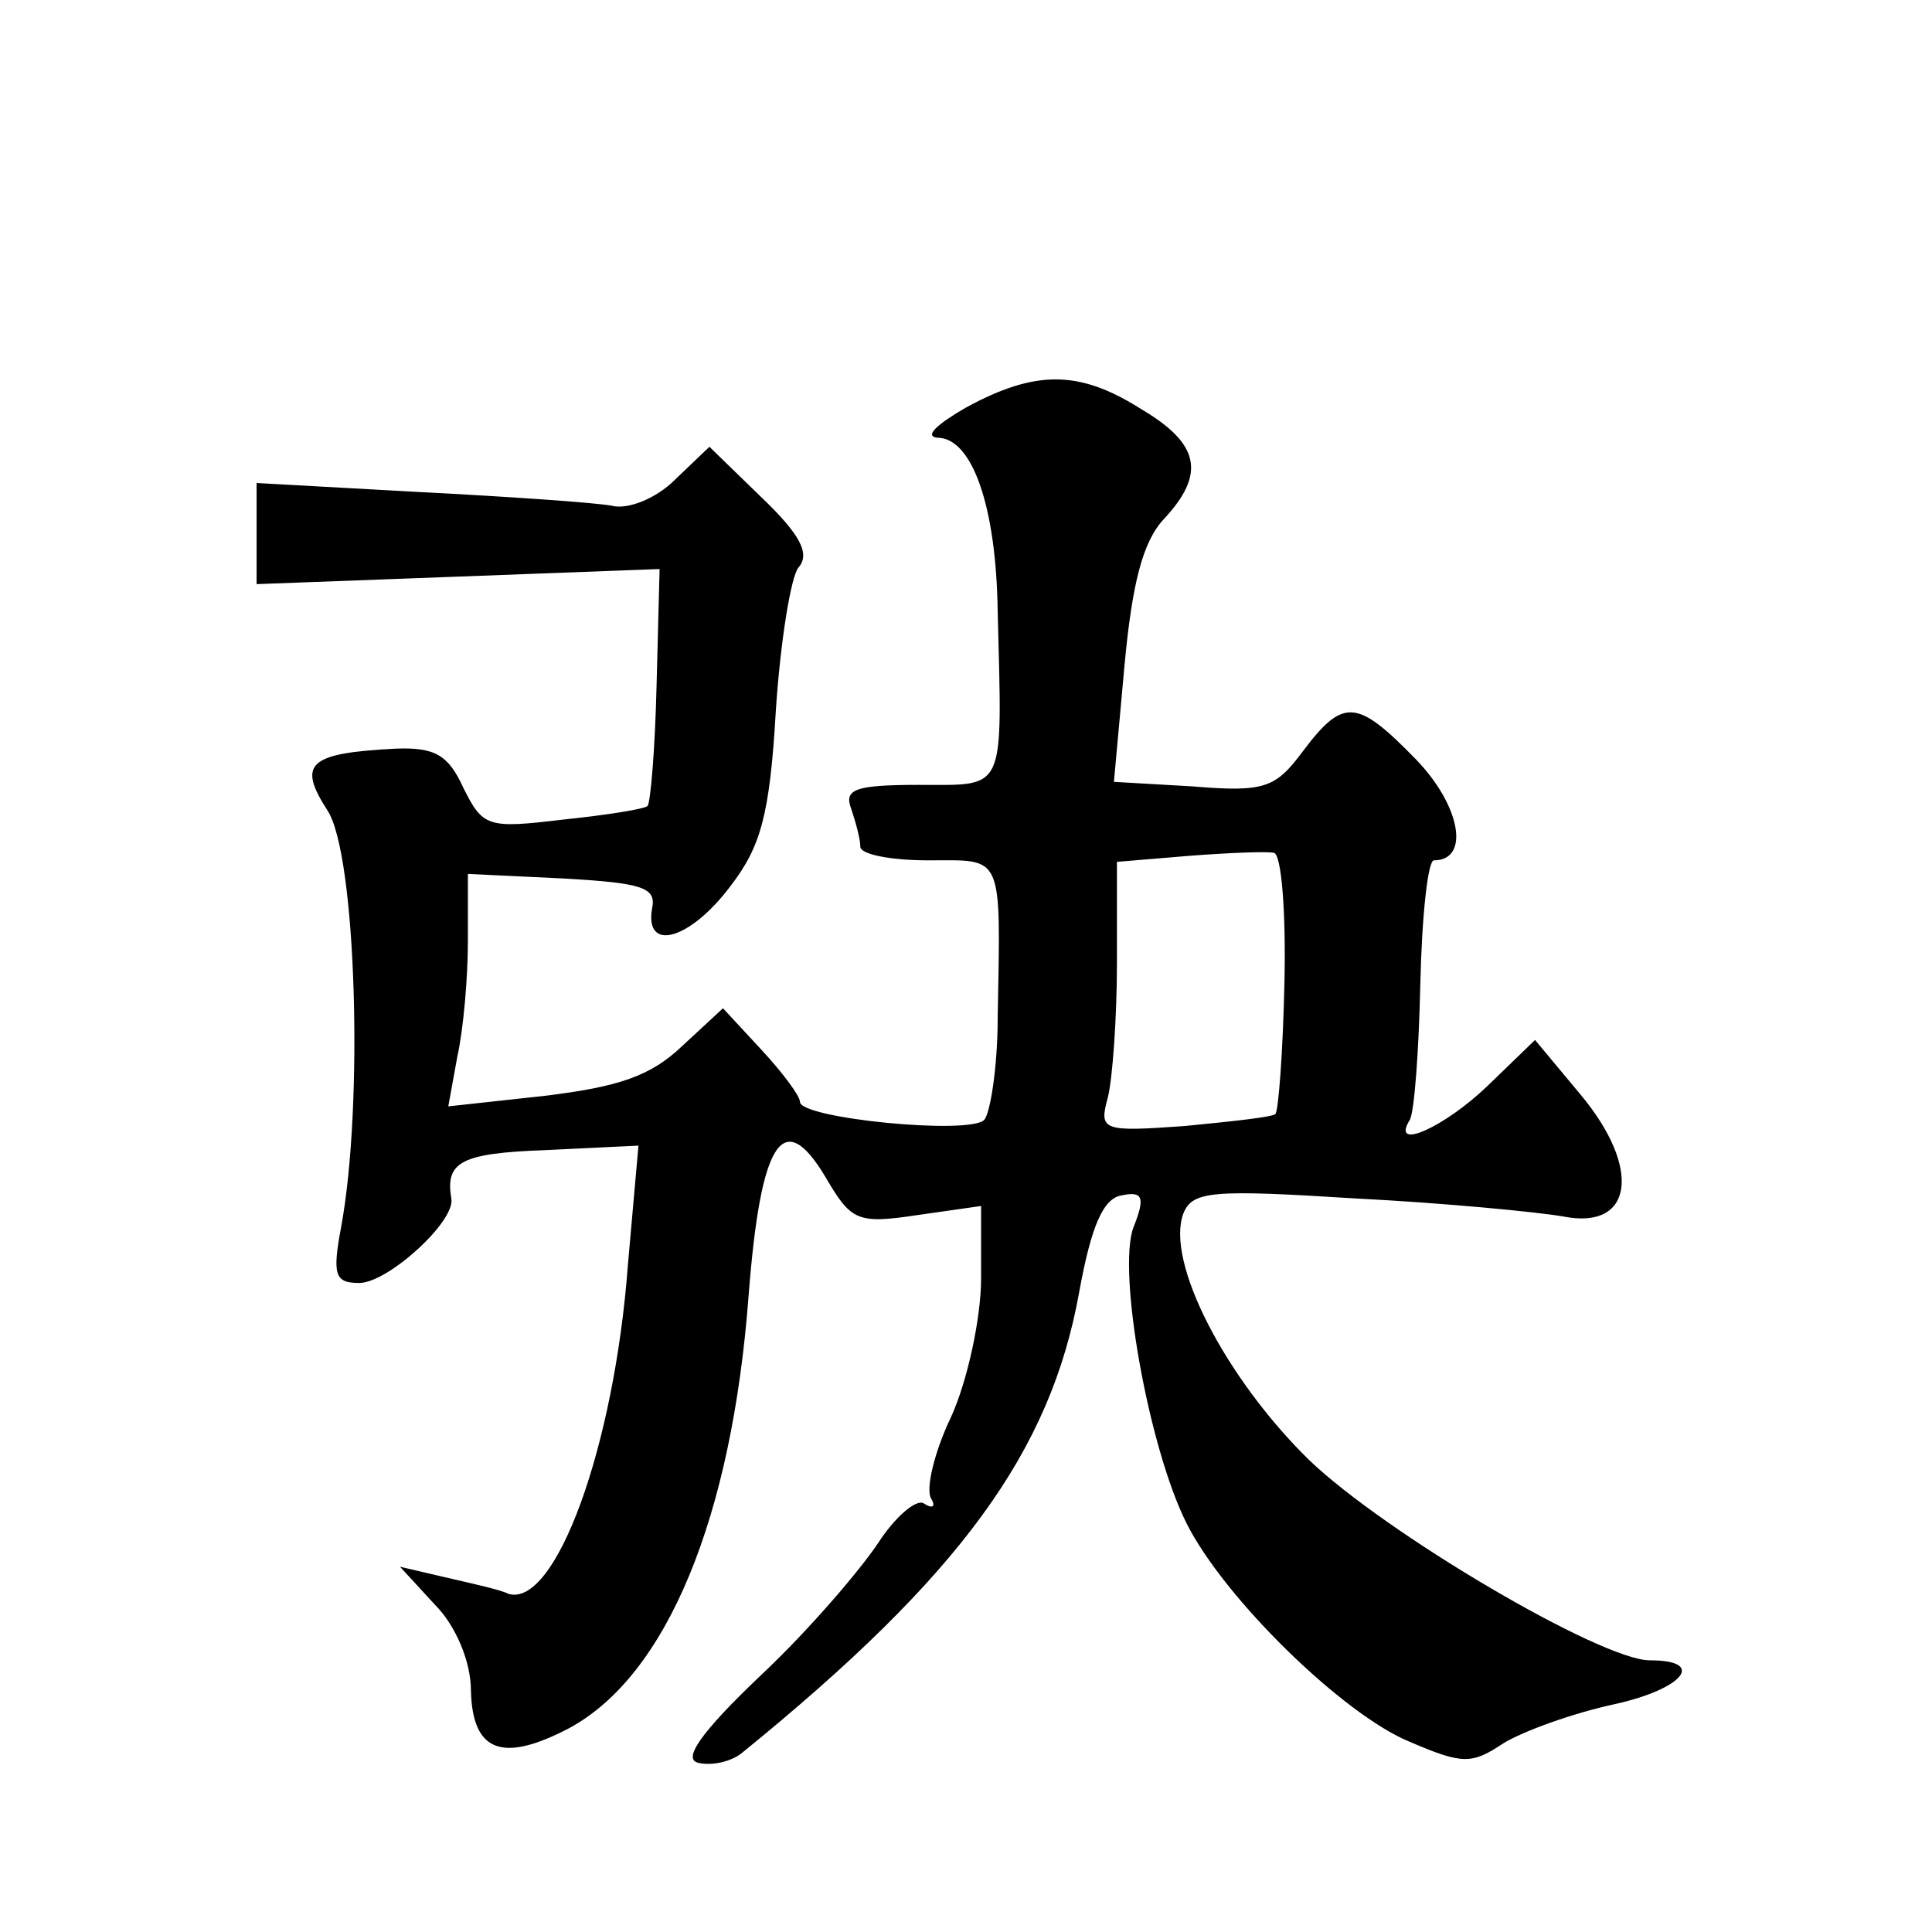
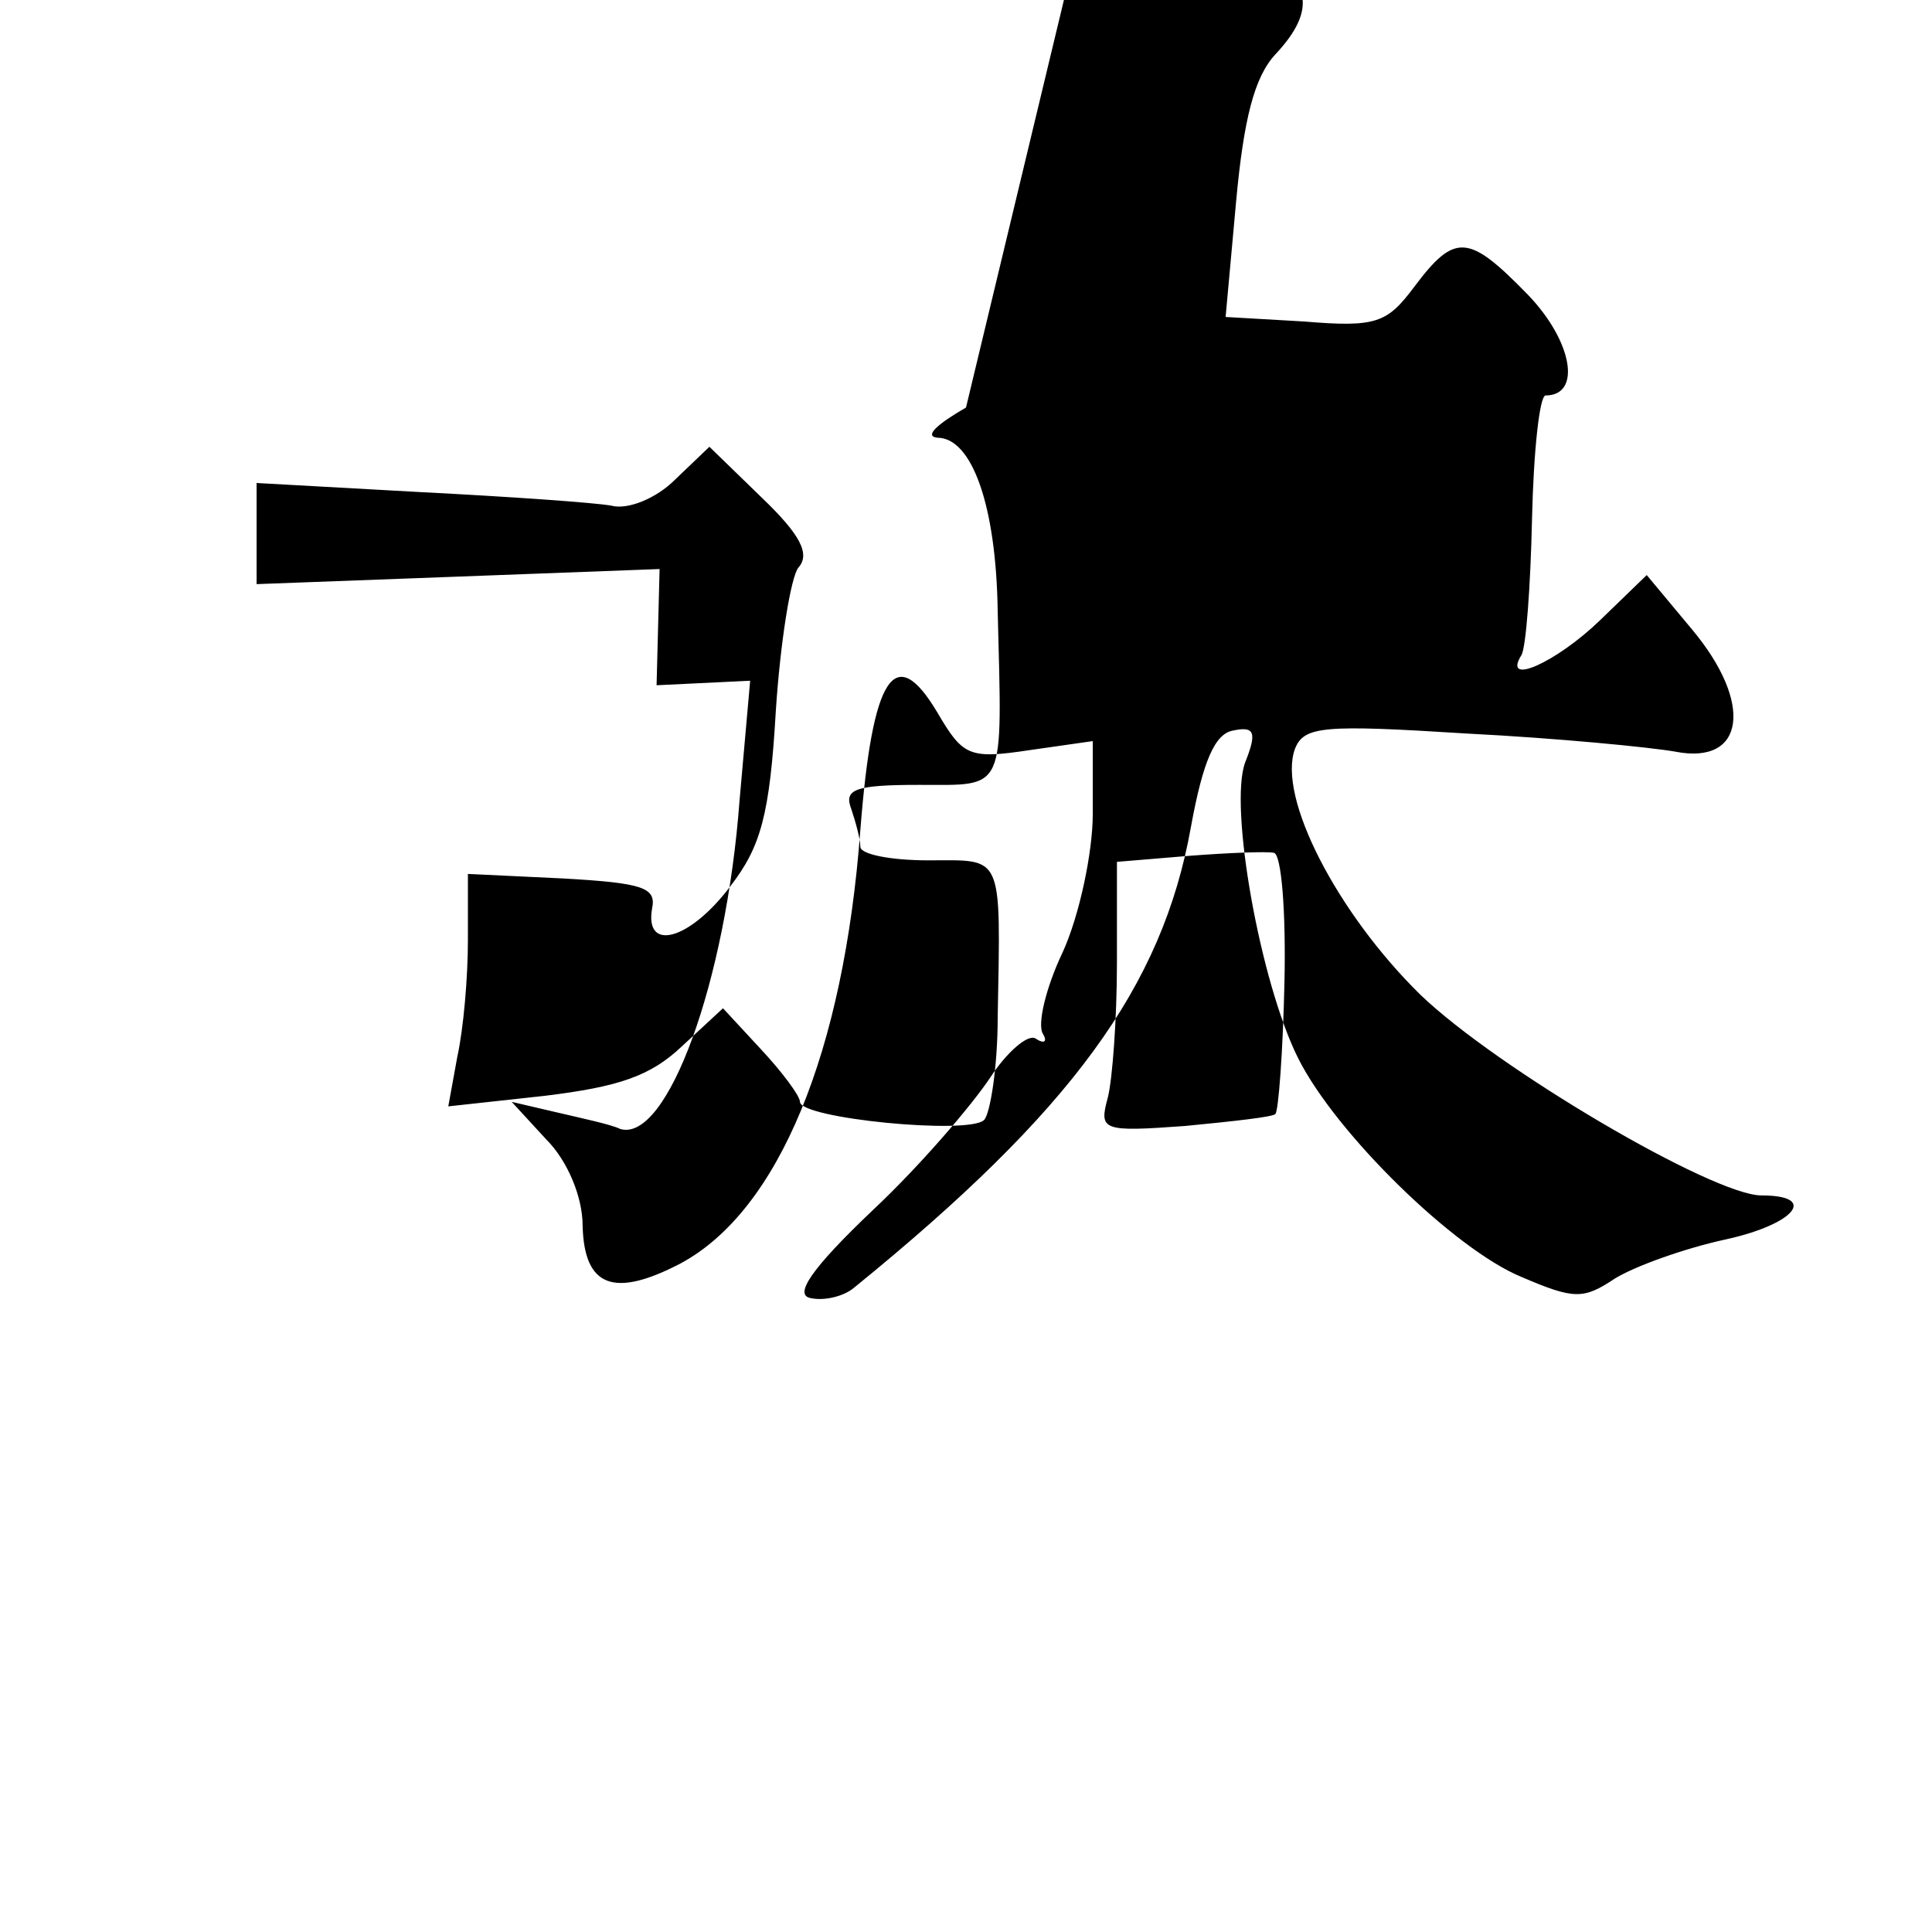
<svg xmlns="http://www.w3.org/2000/svg" version="1.0" width="128pt" height="128pt" viewBox="0 0 128 128" preserveAspectRatio="xMidYMid meet">
  <g transform="translate(0,128) scale(0.1,-0.1)" fill="#0" stroke="none">
-     <path d="M640 1010 c-19 -11 -28 -19 -19 -20 23 0 39 -45 40 -115 3 -121 6 -115 -52 -115 -43 0 -50 -3 -45 -16 3 -9 6 -20 6 -25 0 -5 20 -9 45 -9 50 0 48 6 46 -104 0 -33 -5 -64 -9 -68 -10 -10 -122 1 -122 12 0 4 -12 20 -26 35 l-25 27 -27 -25 c-21 -20 -42 -27 -91 -33 l-64 -7 6 33 c4 18 7 52 7 77 l0 44 63 -3 c53 -3 62 -6 59 -20 -5 -29 25 -21 52 15 20 26 26 47 30 116 3 46 10 89 15 95 8 9 1 22 -24 46 l-35 34 -23 -22 c-12 -12 -31 -20 -42 -17 -11 2 -68 6 -127 9 l-108 6 0 -33 0 -34 134 5 133 5 -2 -77 c-1 -42 -4 -78 -6 -80 -2 -2 -27 -6 -56 -9 -50 -6 -53 -5 -66 21 -10 22 -19 27 -45 26 -58 -3 -65 -10 -45 -41 19 -29 24 -195 9 -276 -6 -32 -4 -37 12 -37 19 0 64 41 61 56 -4 24 6 30 62 32 l62 3 -7 -79 c-9 -121 -48 -227 -79 -218 -6 3 -25 7 -42 11 l-30 7 23 -25 c14 -14 24 -38 24 -57 1 -41 21 -48 65 -25 65 35 108 140 119 287 8 103 23 125 51 78 17 -29 21 -31 61 -25 l42 6 0 -48 c0 -26 -9 -68 -20 -92 -11 -23 -17 -48 -13 -54 3 -5 1 -7 -5 -3 -5 3 -19 -9 -30 -26 -12 -18 -46 -58 -78 -88 -41 -39 -52 -56 -41 -58 9 -2 22 1 29 7 144 117 204 199 223 305 8 44 16 62 28 64 14 3 16 -1 8 -21 -11 -29 10 -146 35 -196 25 -50 104 -127 148 -145 35 -15 41 -15 62 -1 13 8 46 20 74 26 45 10 61 29 23 29 -32 0 -175 84 -226 133 -55 54 -95 131 -83 163 6 15 19 16 114 10 59 -3 121 -9 138 -12 46 -9 52 32 11 81 l-30 36 -31 -30 c-29 -28 -65 -44 -52 -23 3 5 6 45 7 90 1 45 5 82 9 82 24 0 18 36 -12 67 -39 40 -48 41 -75 5 -18 -24 -25 -27 -73 -23 l-52 3 7 77 c5 54 12 82 26 97 28 30 24 50 -15 73 -41 26 -70 26 -116 1z m211 -380 c-1 -47 -4 -86 -6 -88 -1 -2 -29 -5 -60 -8 -55 -4 -57 -3 -51 19 3 12 6 52 6 89 l0 67 48 4 c26 2 51 3 56 2 5 -1 8 -39 7 -85z" />
+     <path d="M640 1010 c-19 -11 -28 -19 -19 -20 23 0 39 -45 40 -115 3 -121 6 -115 -52 -115 -43 0 -50 -3 -45 -16 3 -9 6 -20 6 -25 0 -5 20 -9 45 -9 50 0 48 6 46 -104 0 -33 -5 -64 -9 -68 -10 -10 -122 1 -122 12 0 4 -12 20 -26 35 l-25 27 -27 -25 c-21 -20 -42 -27 -91 -33 l-64 -7 6 33 c4 18 7 52 7 77 l0 44 63 -3 c53 -3 62 -6 59 -20 -5 -29 25 -21 52 15 20 26 26 47 30 116 3 46 10 89 15 95 8 9 1 22 -24 46 l-35 34 -23 -22 c-12 -12 -31 -20 -42 -17 -11 2 -68 6 -127 9 l-108 6 0 -33 0 -34 134 5 133 5 -2 -77 l62 3 -7 -79 c-9 -121 -48 -227 -79 -218 -6 3 -25 7 -42 11 l-30 7 23 -25 c14 -14 24 -38 24 -57 1 -41 21 -48 65 -25 65 35 108 140 119 287 8 103 23 125 51 78 17 -29 21 -31 61 -25 l42 6 0 -48 c0 -26 -9 -68 -20 -92 -11 -23 -17 -48 -13 -54 3 -5 1 -7 -5 -3 -5 3 -19 -9 -30 -26 -12 -18 -46 -58 -78 -88 -41 -39 -52 -56 -41 -58 9 -2 22 1 29 7 144 117 204 199 223 305 8 44 16 62 28 64 14 3 16 -1 8 -21 -11 -29 10 -146 35 -196 25 -50 104 -127 148 -145 35 -15 41 -15 62 -1 13 8 46 20 74 26 45 10 61 29 23 29 -32 0 -175 84 -226 133 -55 54 -95 131 -83 163 6 15 19 16 114 10 59 -3 121 -9 138 -12 46 -9 52 32 11 81 l-30 36 -31 -30 c-29 -28 -65 -44 -52 -23 3 5 6 45 7 90 1 45 5 82 9 82 24 0 18 36 -12 67 -39 40 -48 41 -75 5 -18 -24 -25 -27 -73 -23 l-52 3 7 77 c5 54 12 82 26 97 28 30 24 50 -15 73 -41 26 -70 26 -116 1z m211 -380 c-1 -47 -4 -86 -6 -88 -1 -2 -29 -5 -60 -8 -55 -4 -57 -3 -51 19 3 12 6 52 6 89 l0 67 48 4 c26 2 51 3 56 2 5 -1 8 -39 7 -85z" />
  </g>
</svg>